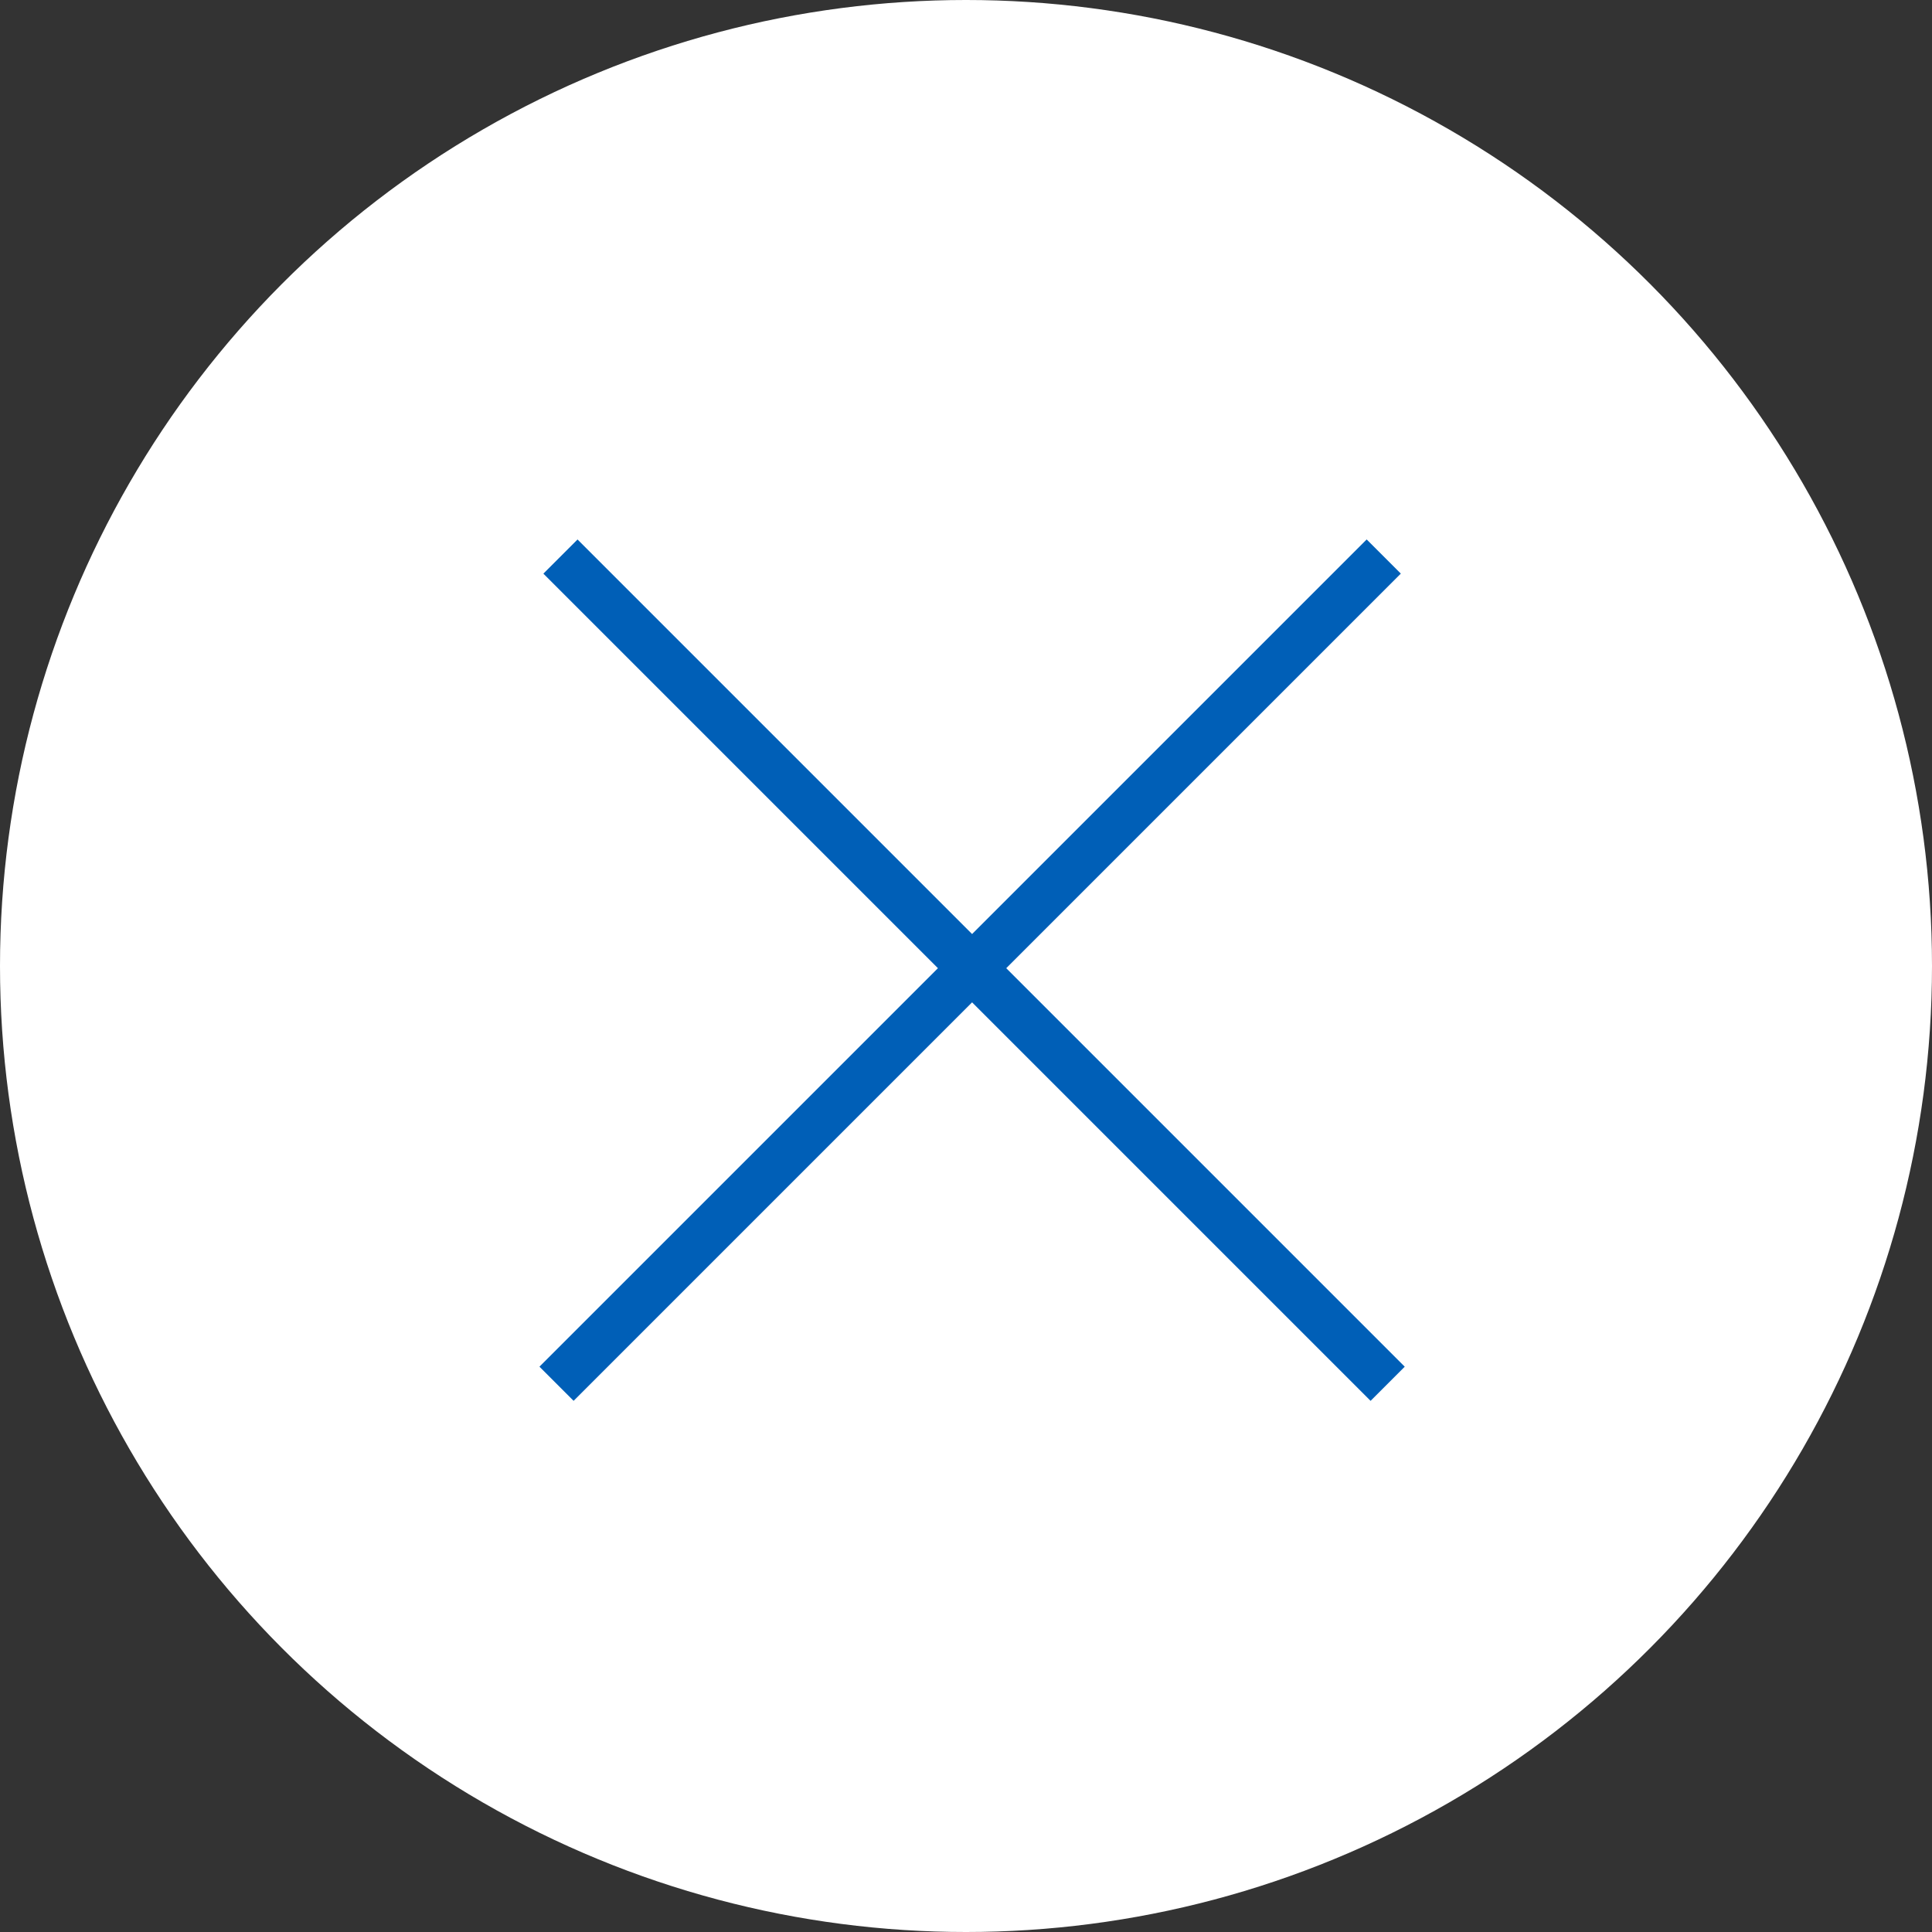
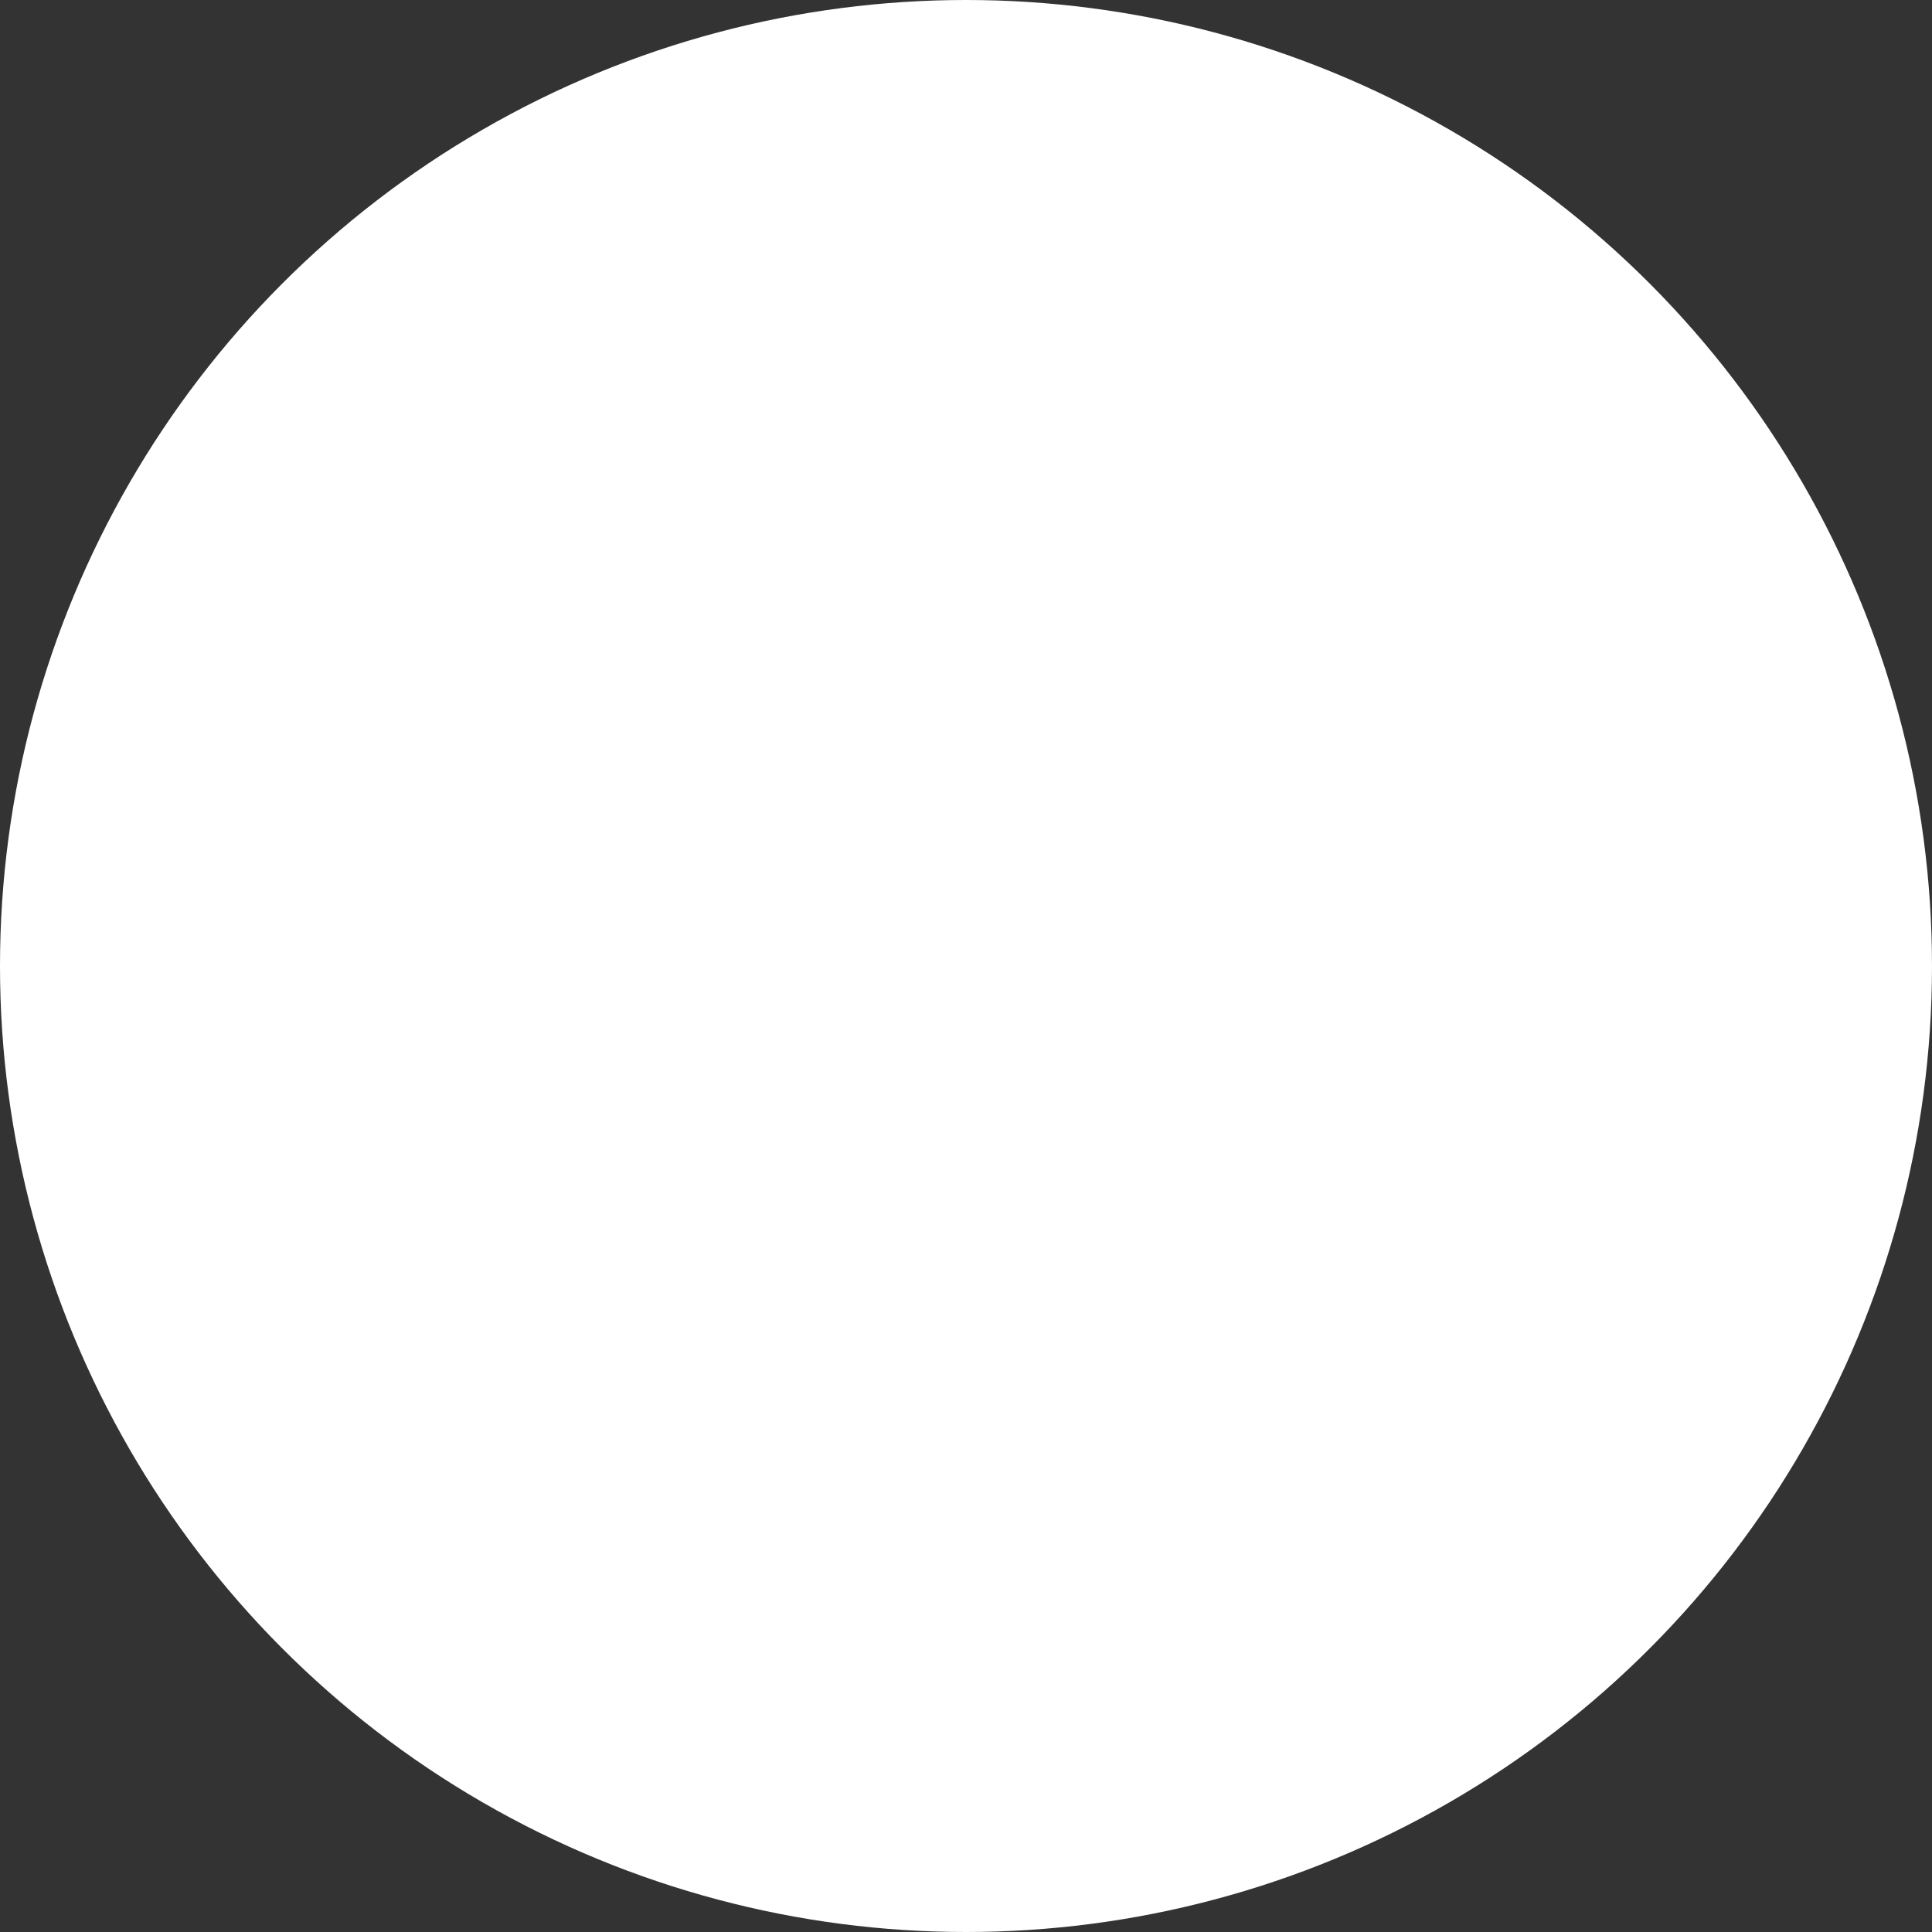
<svg xmlns="http://www.w3.org/2000/svg" width="80" height="80" viewBox="0 0 80 80" fill="none">
  <rect x="0" y="0" width="80" height="80" fill="#333333" stroke="none" />
  <circle cx="40" cy="40" r="40" fill="white" />
-   <path d="M23.207 23.046L57.46 57.299M23.045 57.298L57.298 23.045" stroke="#005FB7" stroke-width="2" />
</svg>